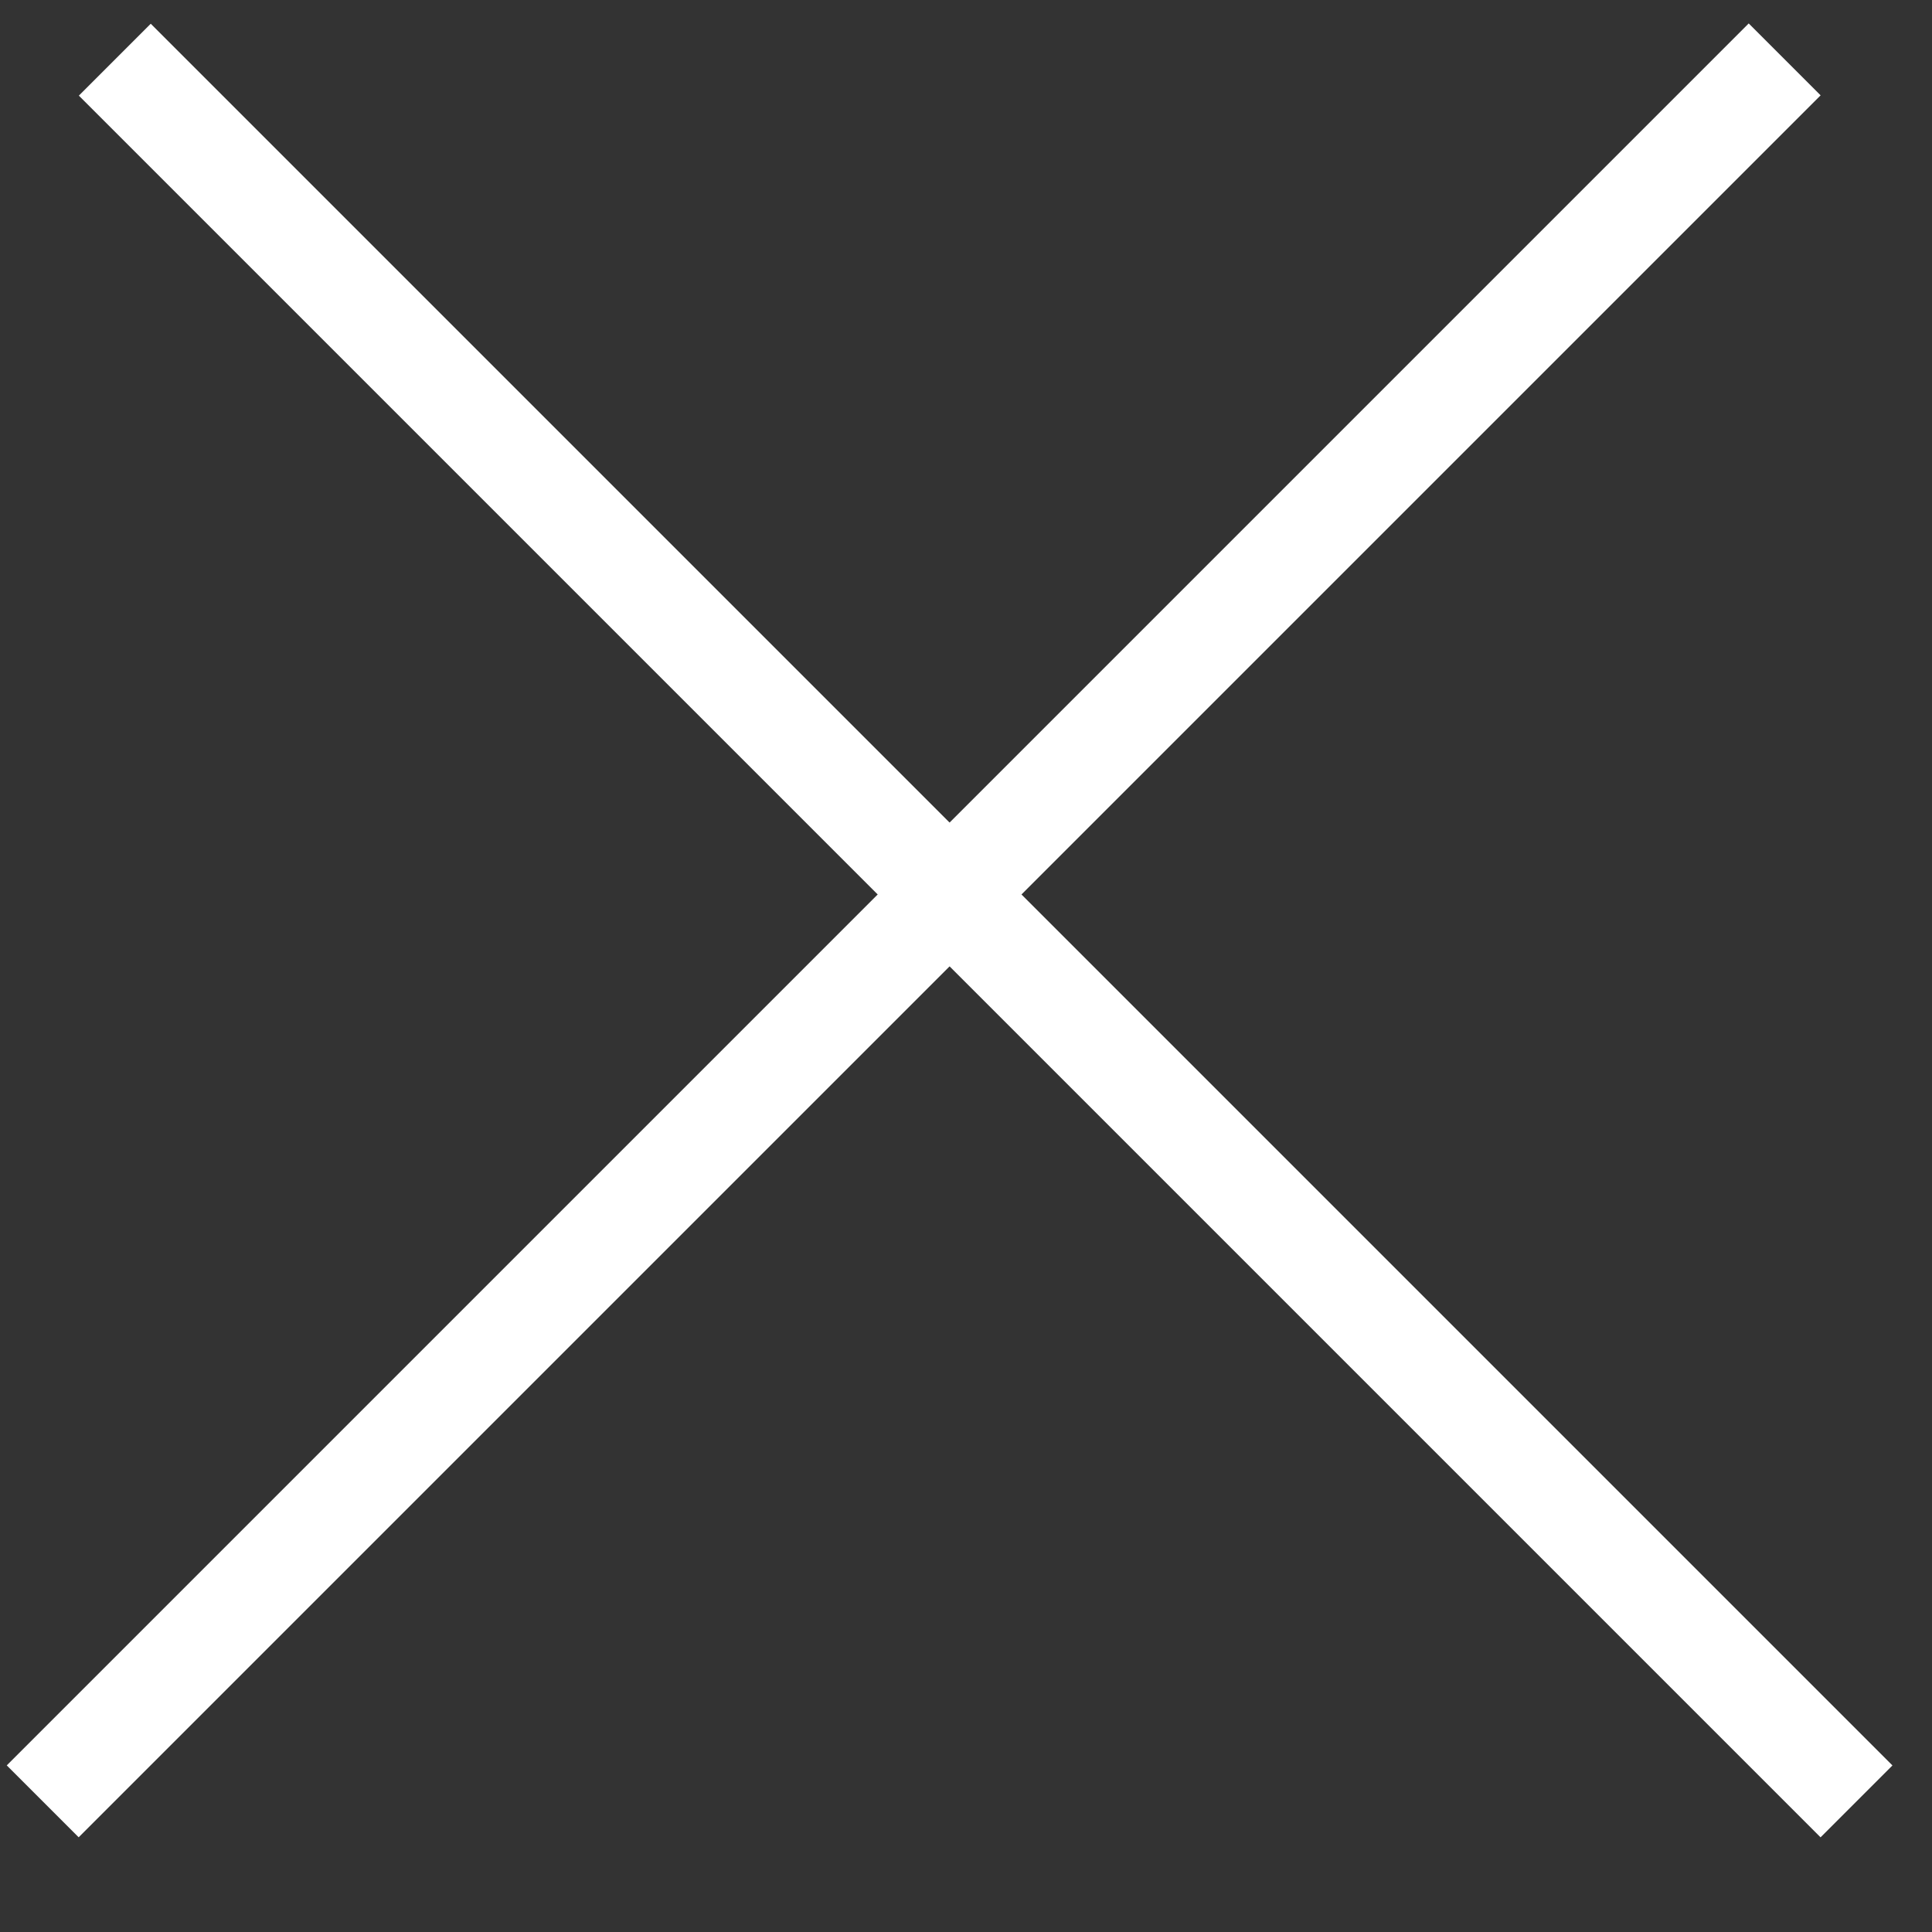
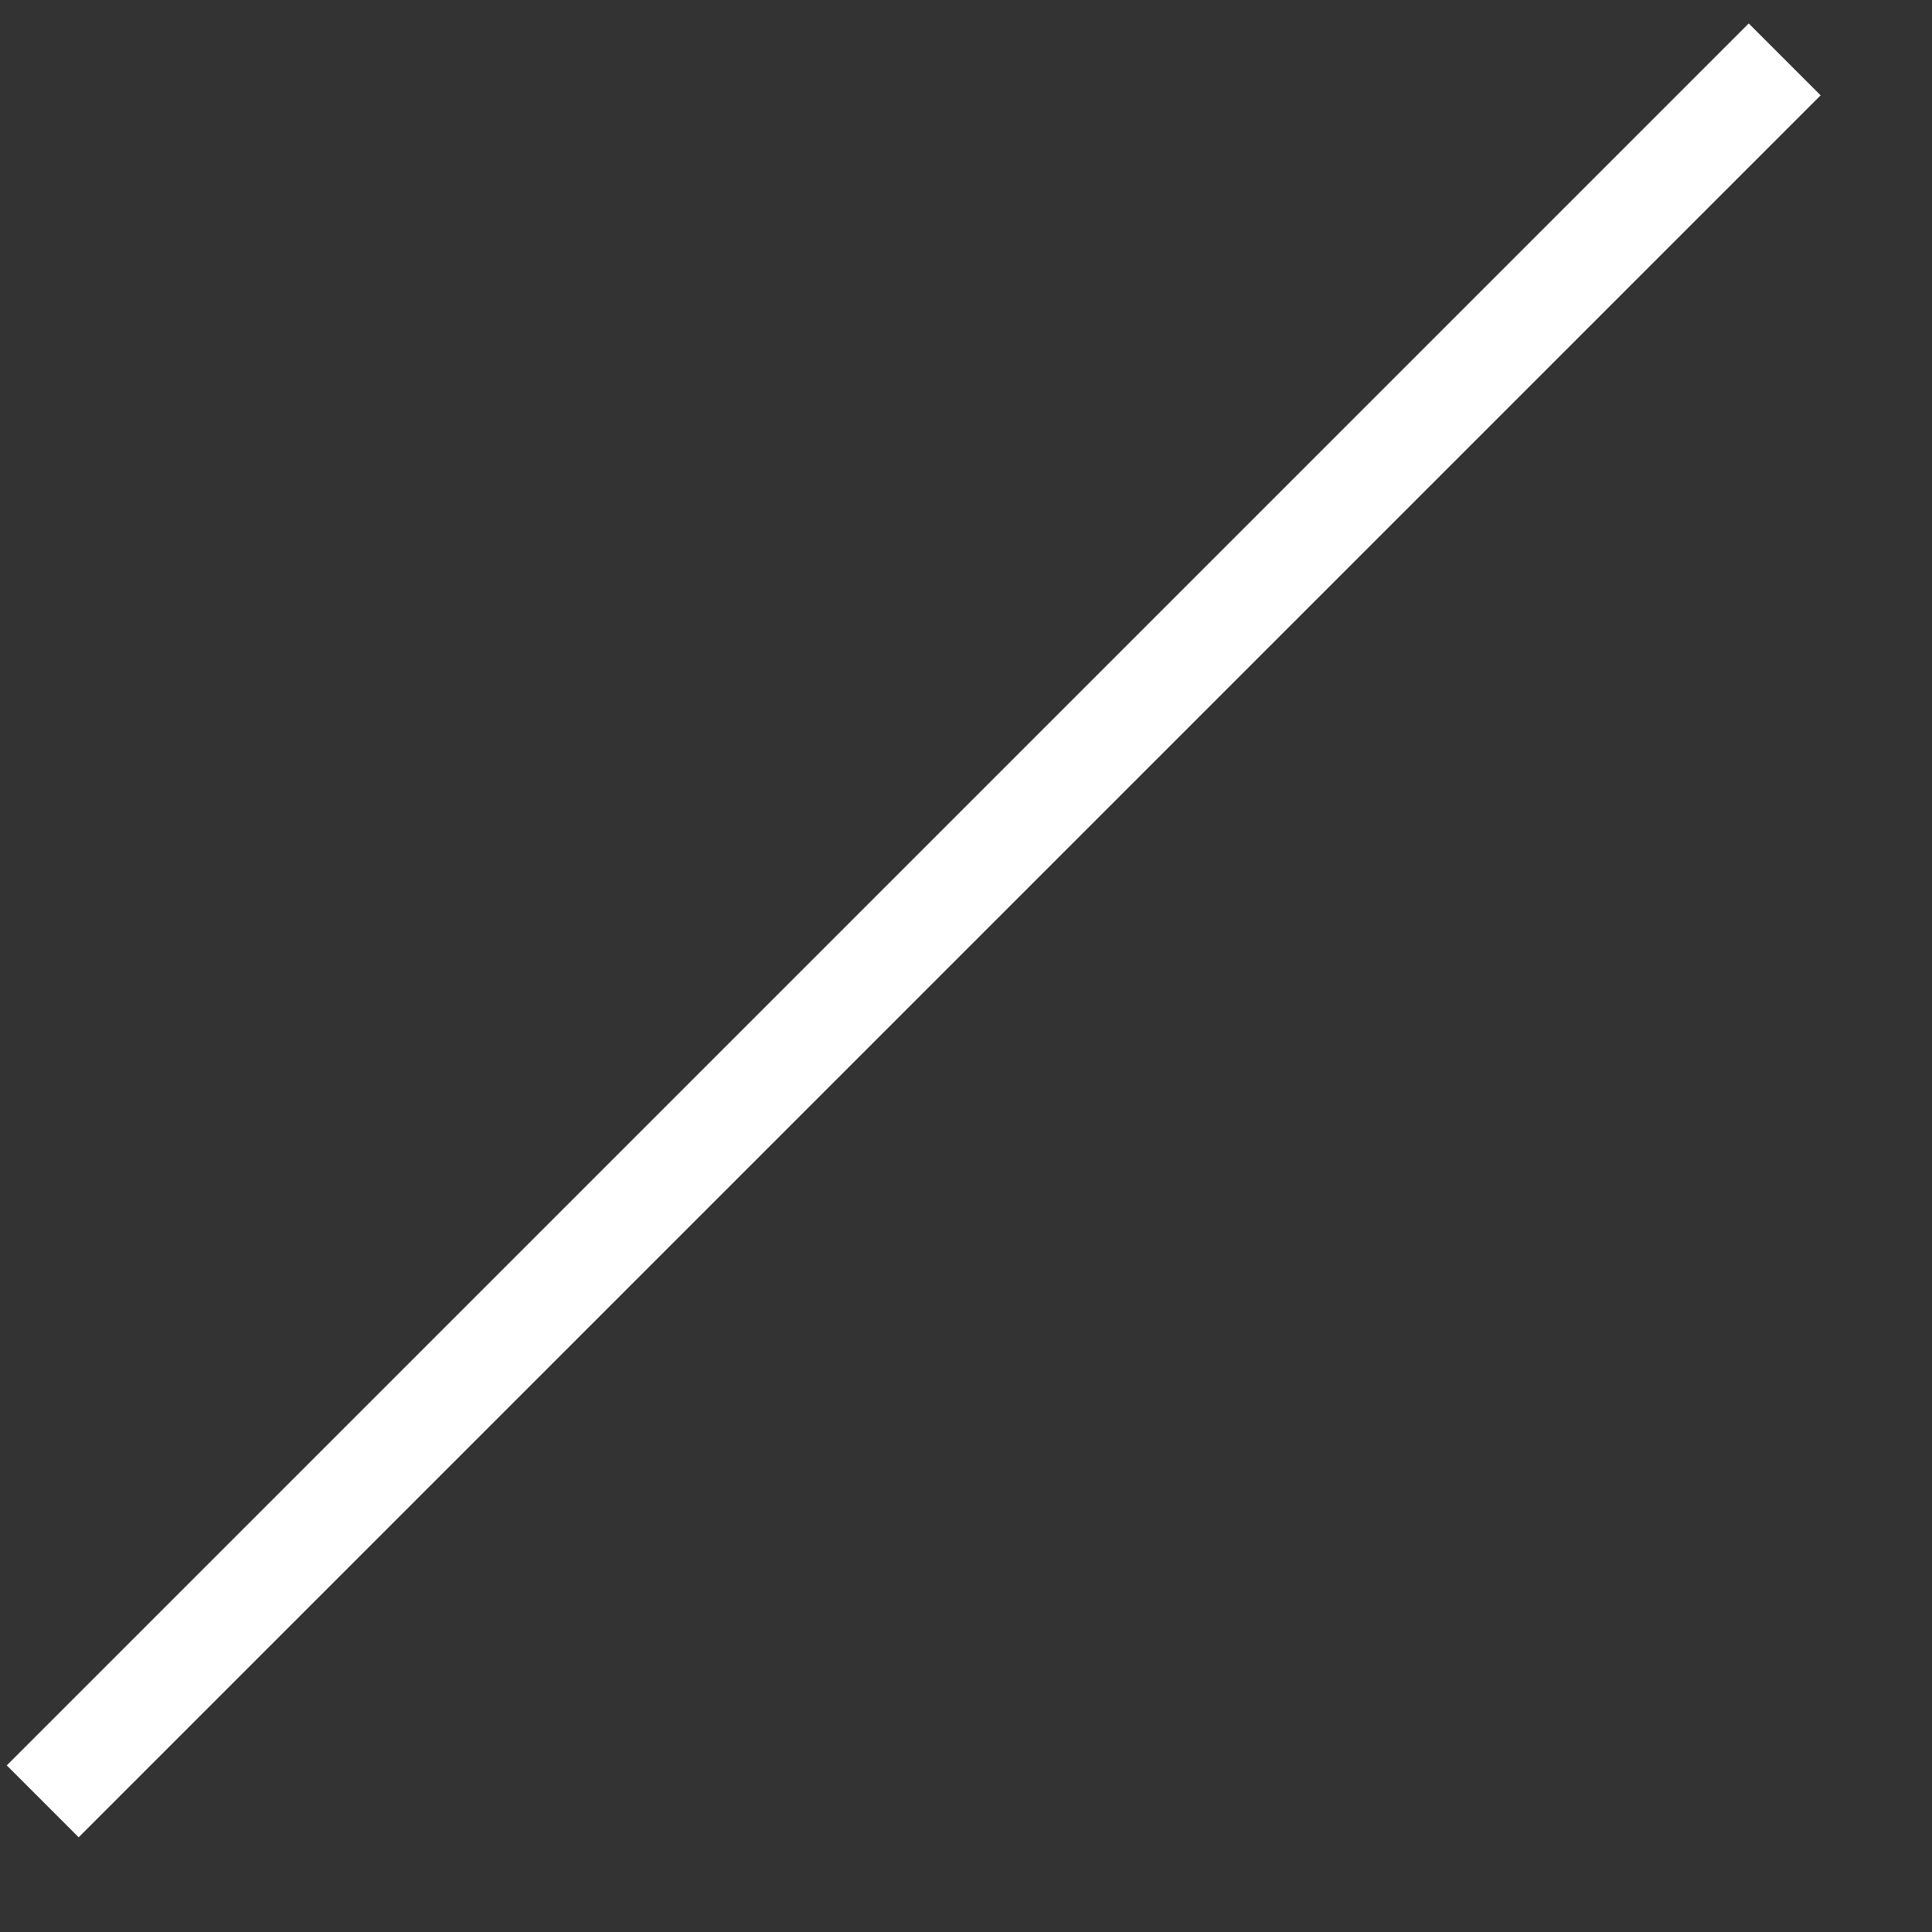
<svg xmlns="http://www.w3.org/2000/svg" width="19" height="19" viewBox="0 0 19 19" fill="none">
  <rect x="0" y="0" width="19" height="19" fill="#333333" stroke="none" />
  <line x1="0.42" y1="17.715" x2="17.551" y2="0.584" stroke="white" />
-   <line y1="-0.5" x2="24.227" y2="-0.5" transform="matrix(-0.707 -0.707 -0.707 0.707 17.904 18.069)" stroke="white" />
</svg>